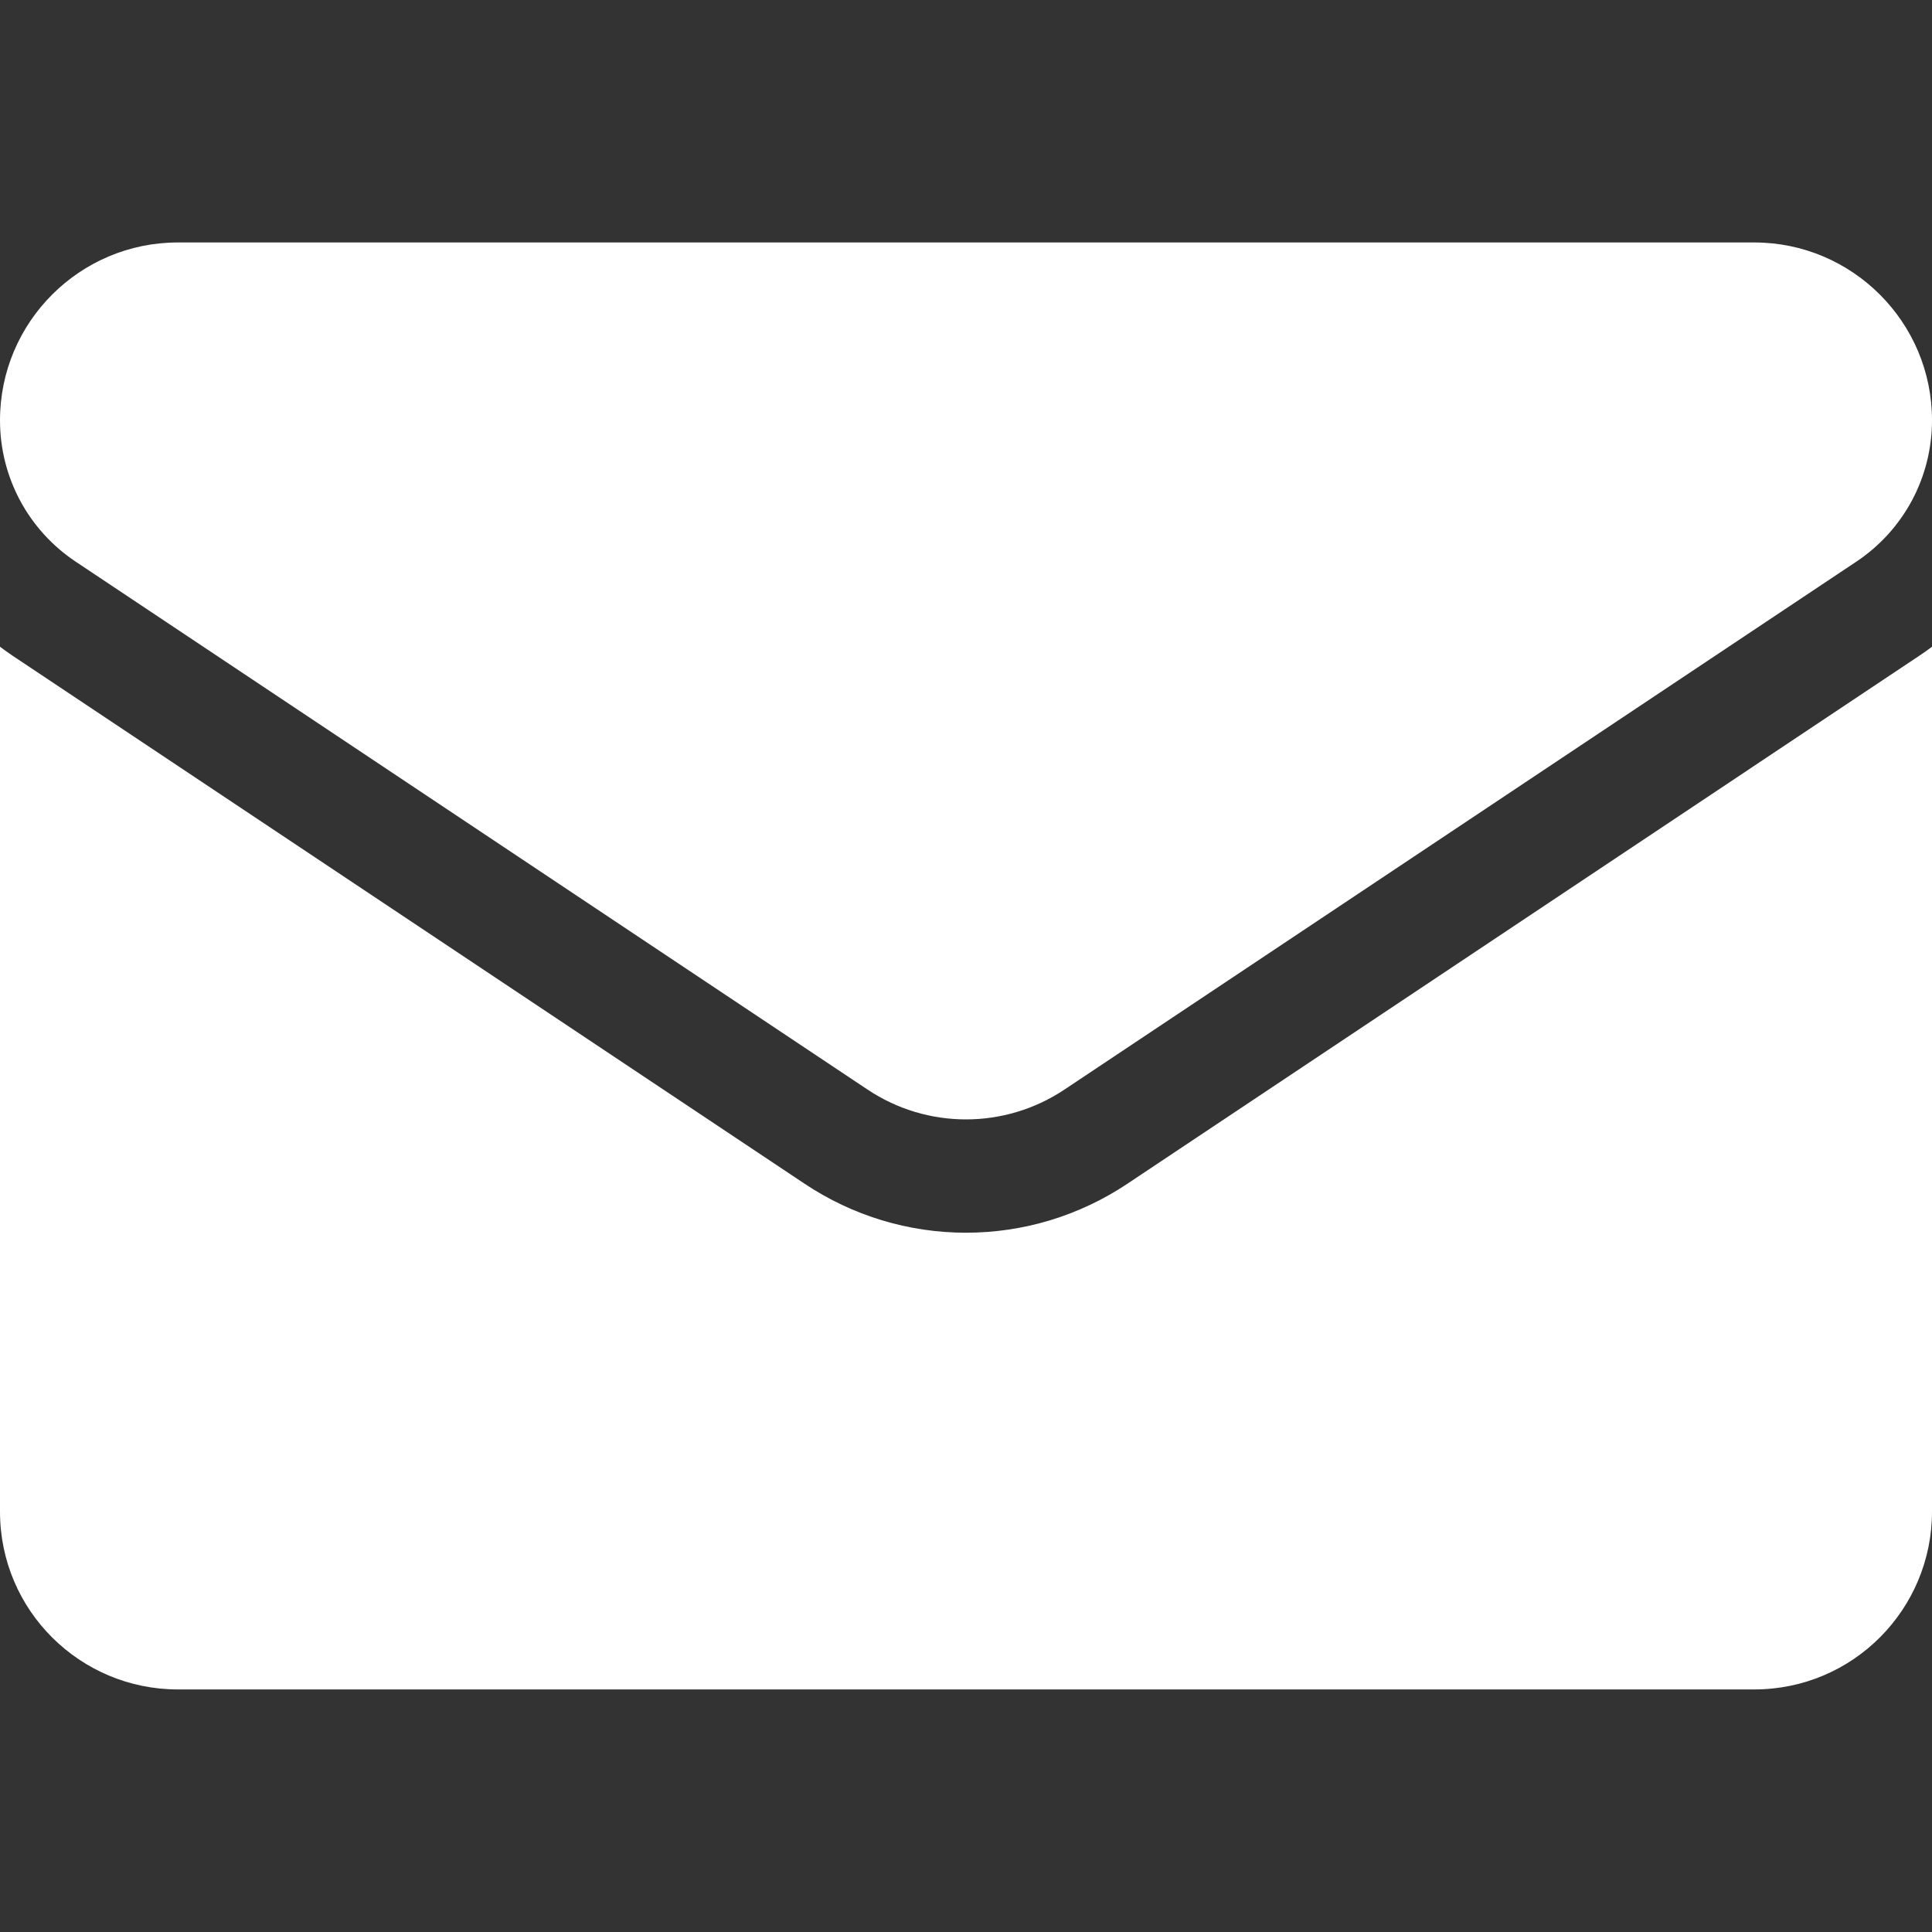
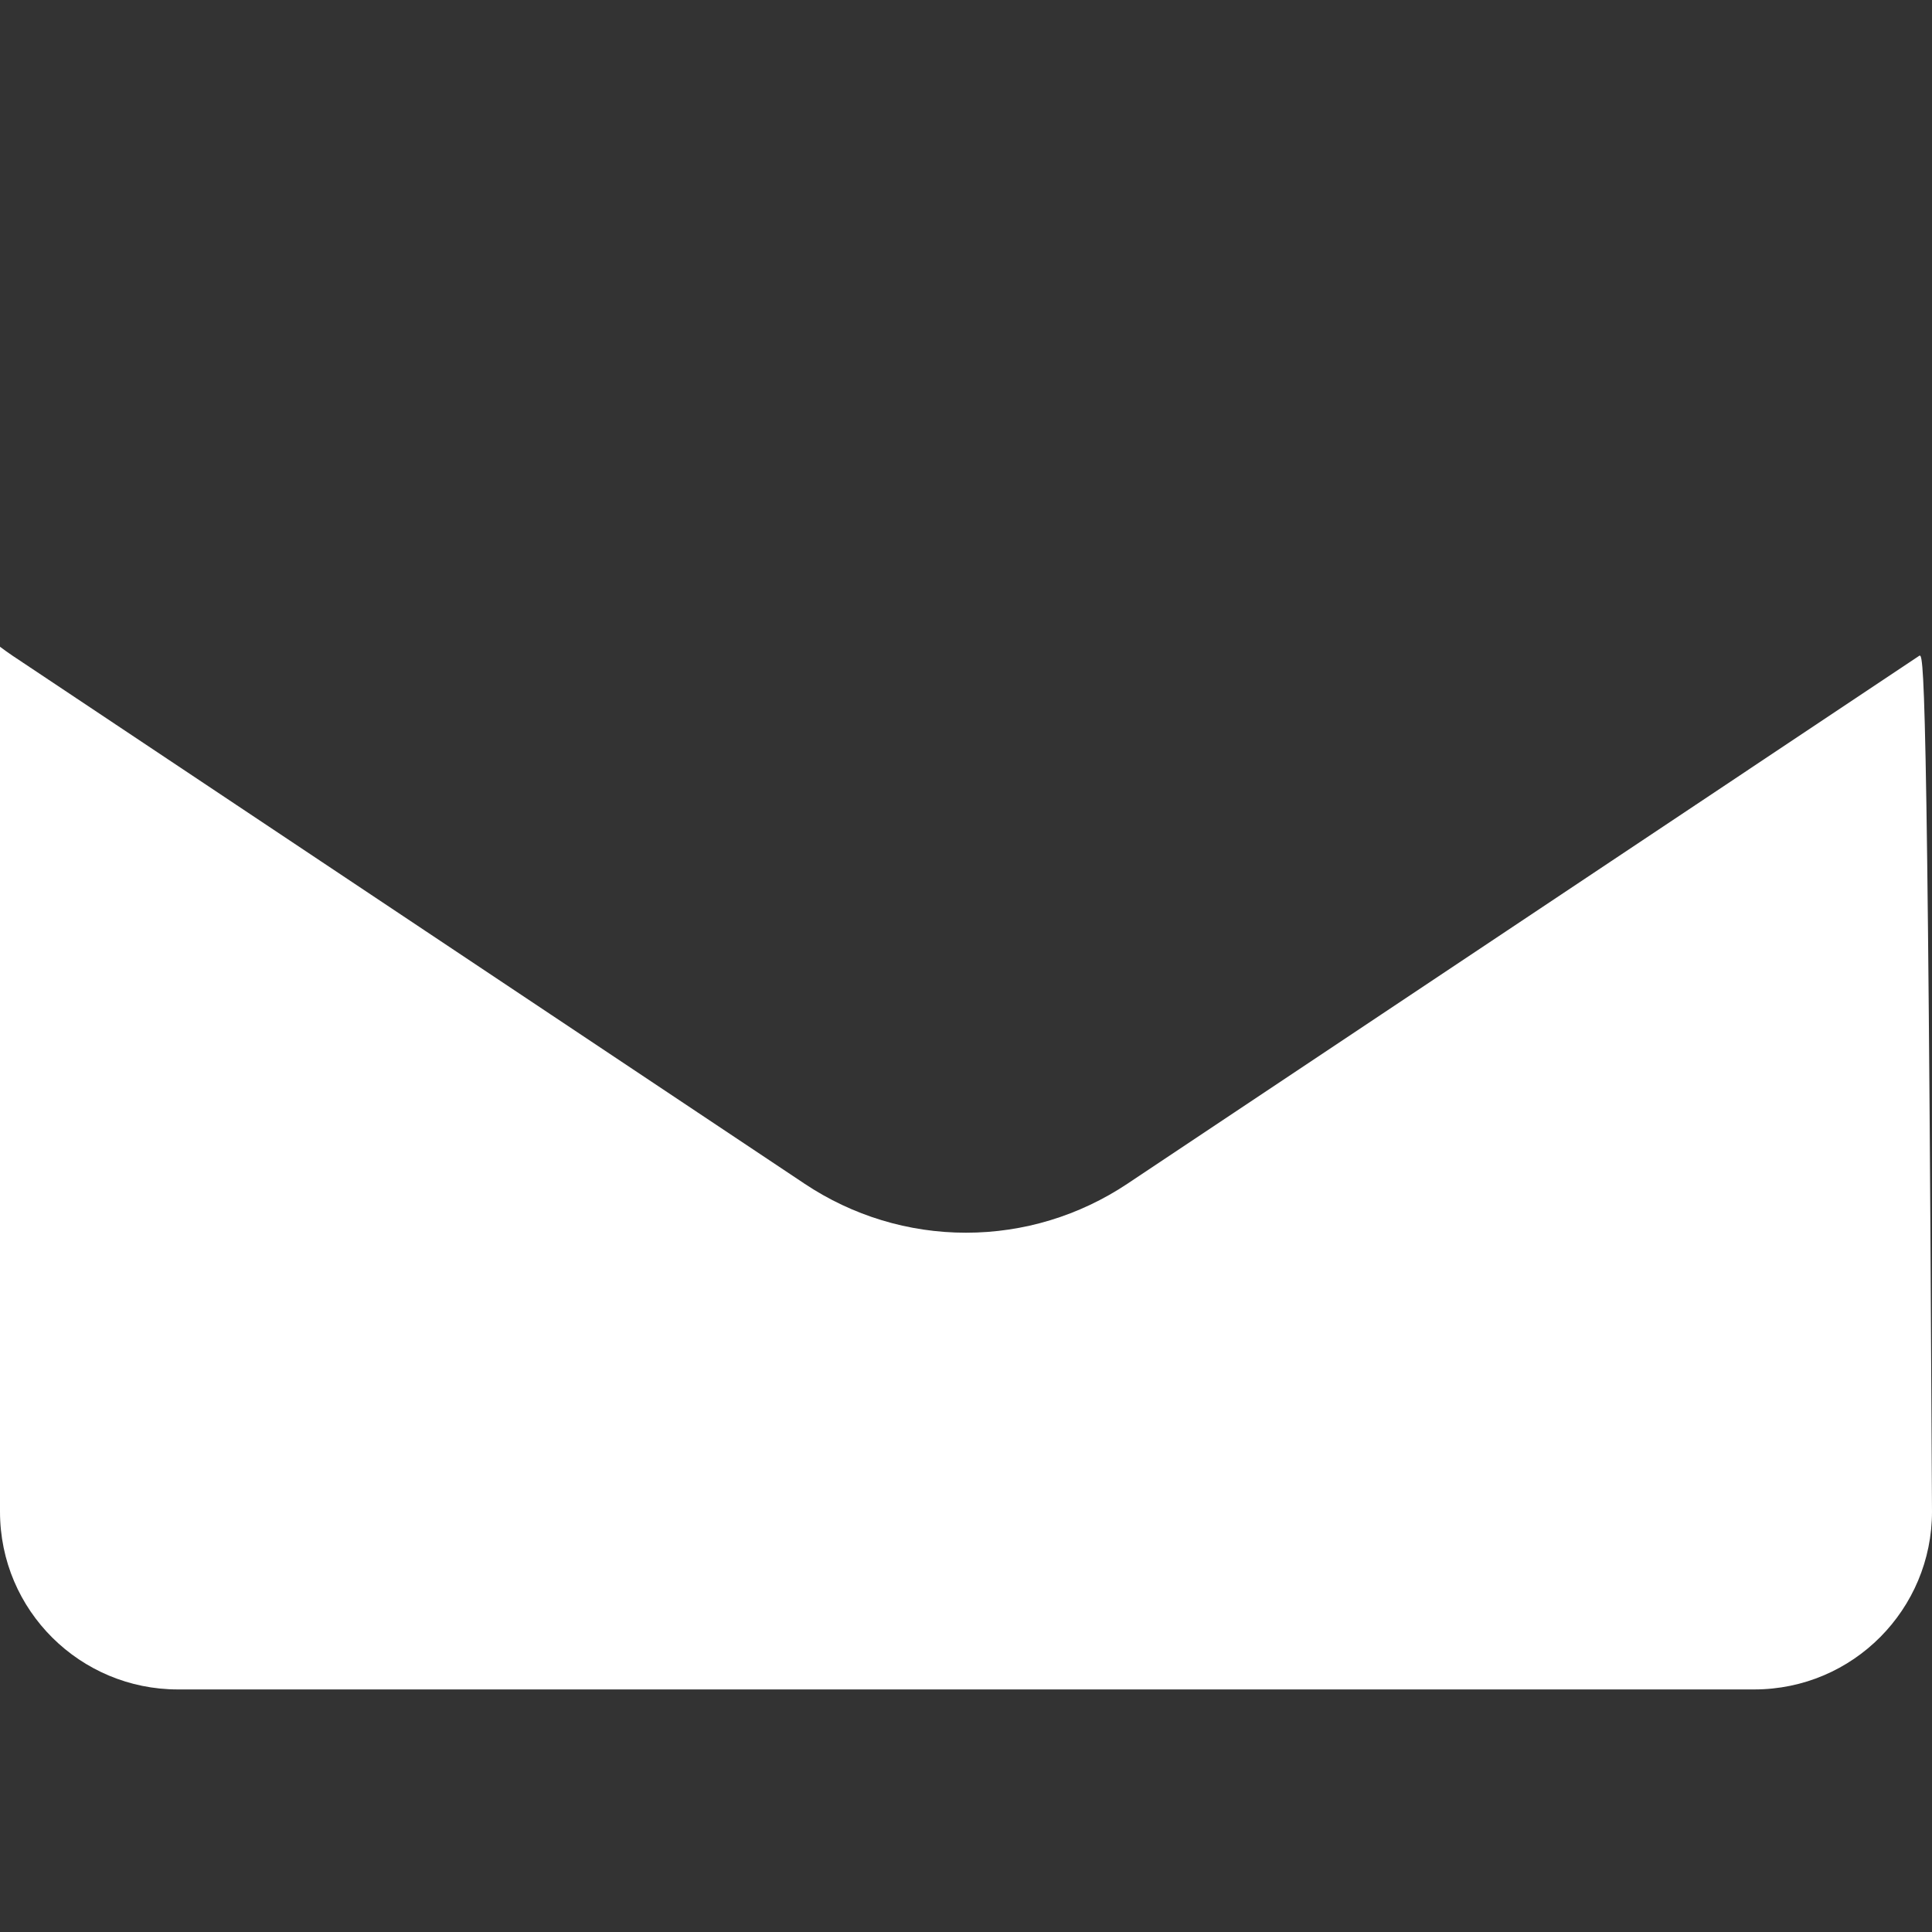
<svg xmlns="http://www.w3.org/2000/svg" width="20" height="20" viewBox="0 0 20 20" fill="none">
  <rect x="0" y="0" width="20" height="20" fill="#333333" stroke="none" />
  <g clip-path="url(#clip0_17143_2520)">
-     <path d="M11.671 12.254C11.174 12.585 10.596 12.761 10 12.761C9.404 12.761 8.826 12.585 8.329 12.254L0.133 6.79C0.088 6.759 0.043 6.728 0 6.695V15.648C0 16.675 0.833 17.489 1.841 17.489H18.159C19.185 17.489 20 16.657 20 15.648V6.695C19.956 6.728 19.912 6.76 19.866 6.79L11.671 12.254Z" fill="white" />
-     <path d="M0.783 5.814L8.979 11.278C9.289 11.485 9.644 11.588 10 11.588C10.355 11.588 10.711 11.485 11.021 11.278L19.217 5.814C19.707 5.487 20 4.941 20 4.35C20 3.335 19.174 2.51 18.16 2.51H1.841C0.826 2.51 0 3.335 0 4.351C0 4.941 0.293 5.487 0.783 5.814Z" fill="white" />
+     <path d="M11.671 12.254C11.174 12.585 10.596 12.761 10 12.761C9.404 12.761 8.826 12.585 8.329 12.254L0.133 6.79C0.088 6.759 0.043 6.728 0 6.695V15.648C0 16.675 0.833 17.489 1.841 17.489H18.159C19.185 17.489 20 16.657 20 15.648C19.956 6.728 19.912 6.76 19.866 6.79L11.671 12.254Z" fill="white" />
  </g>
  <defs>
    <clipPath id="clip0_17143_2520">
      <rect width="20" height="20" fill="white" />
    </clipPath>
  </defs>
</svg>